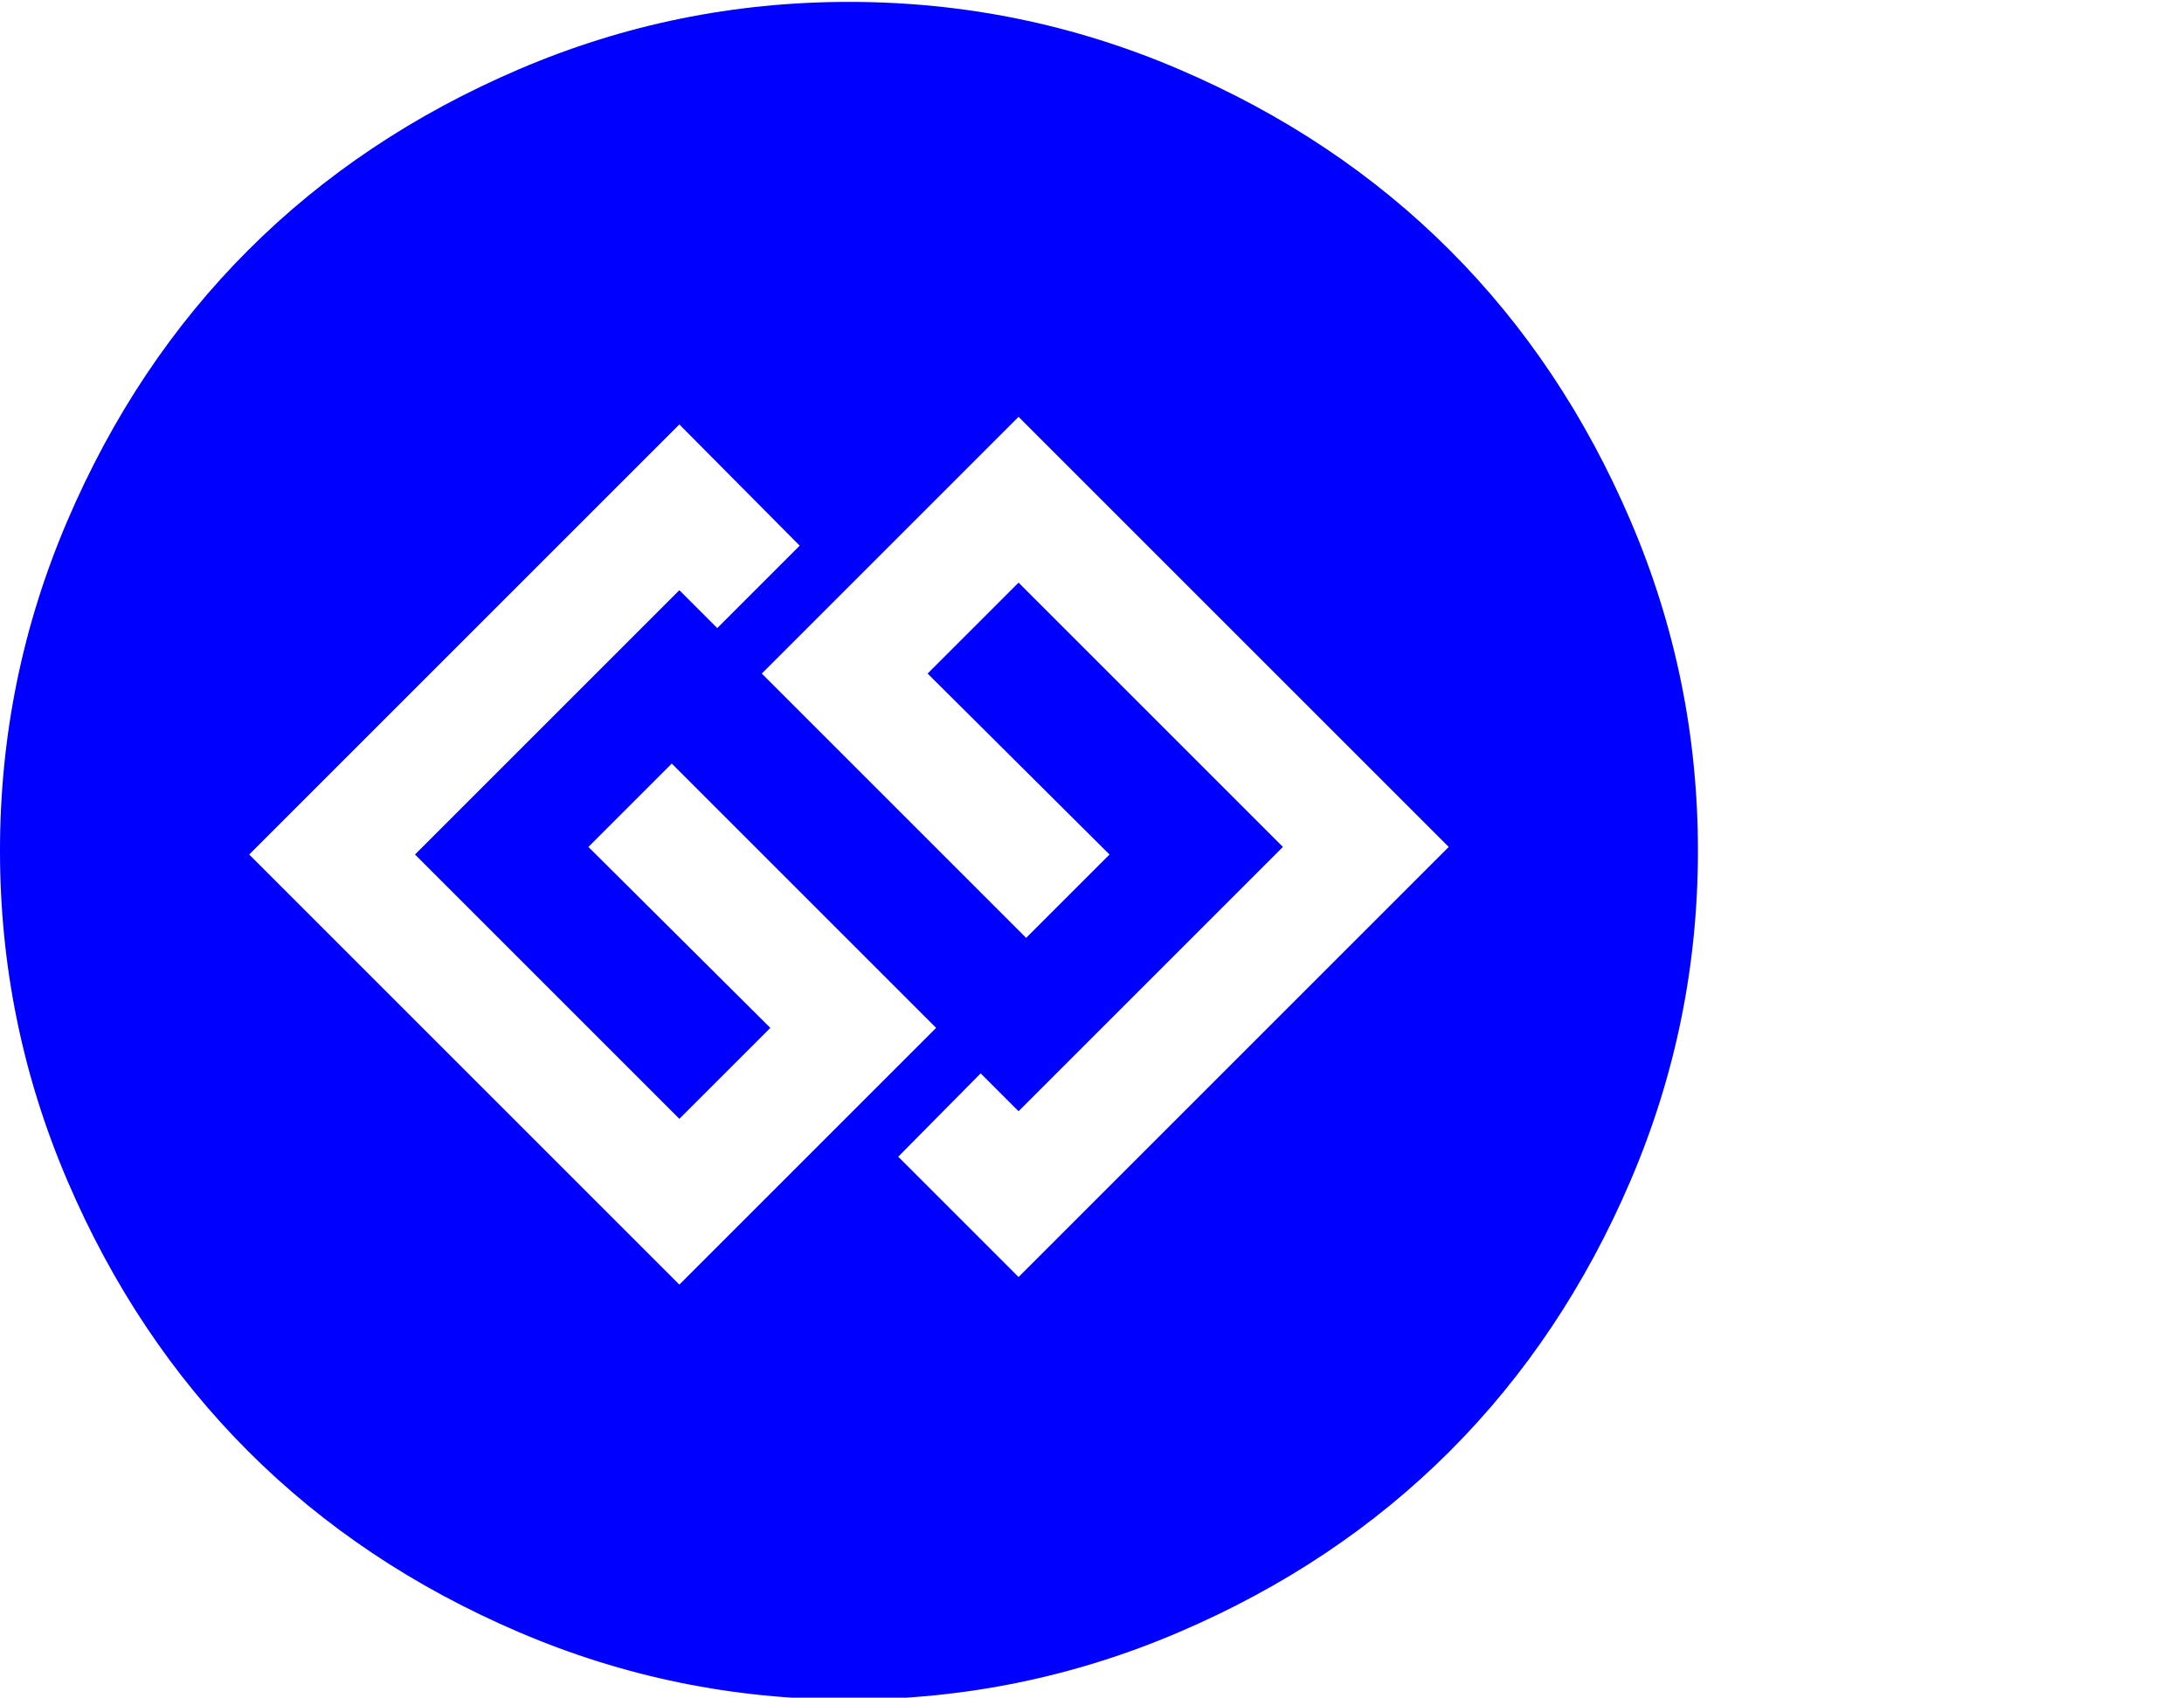
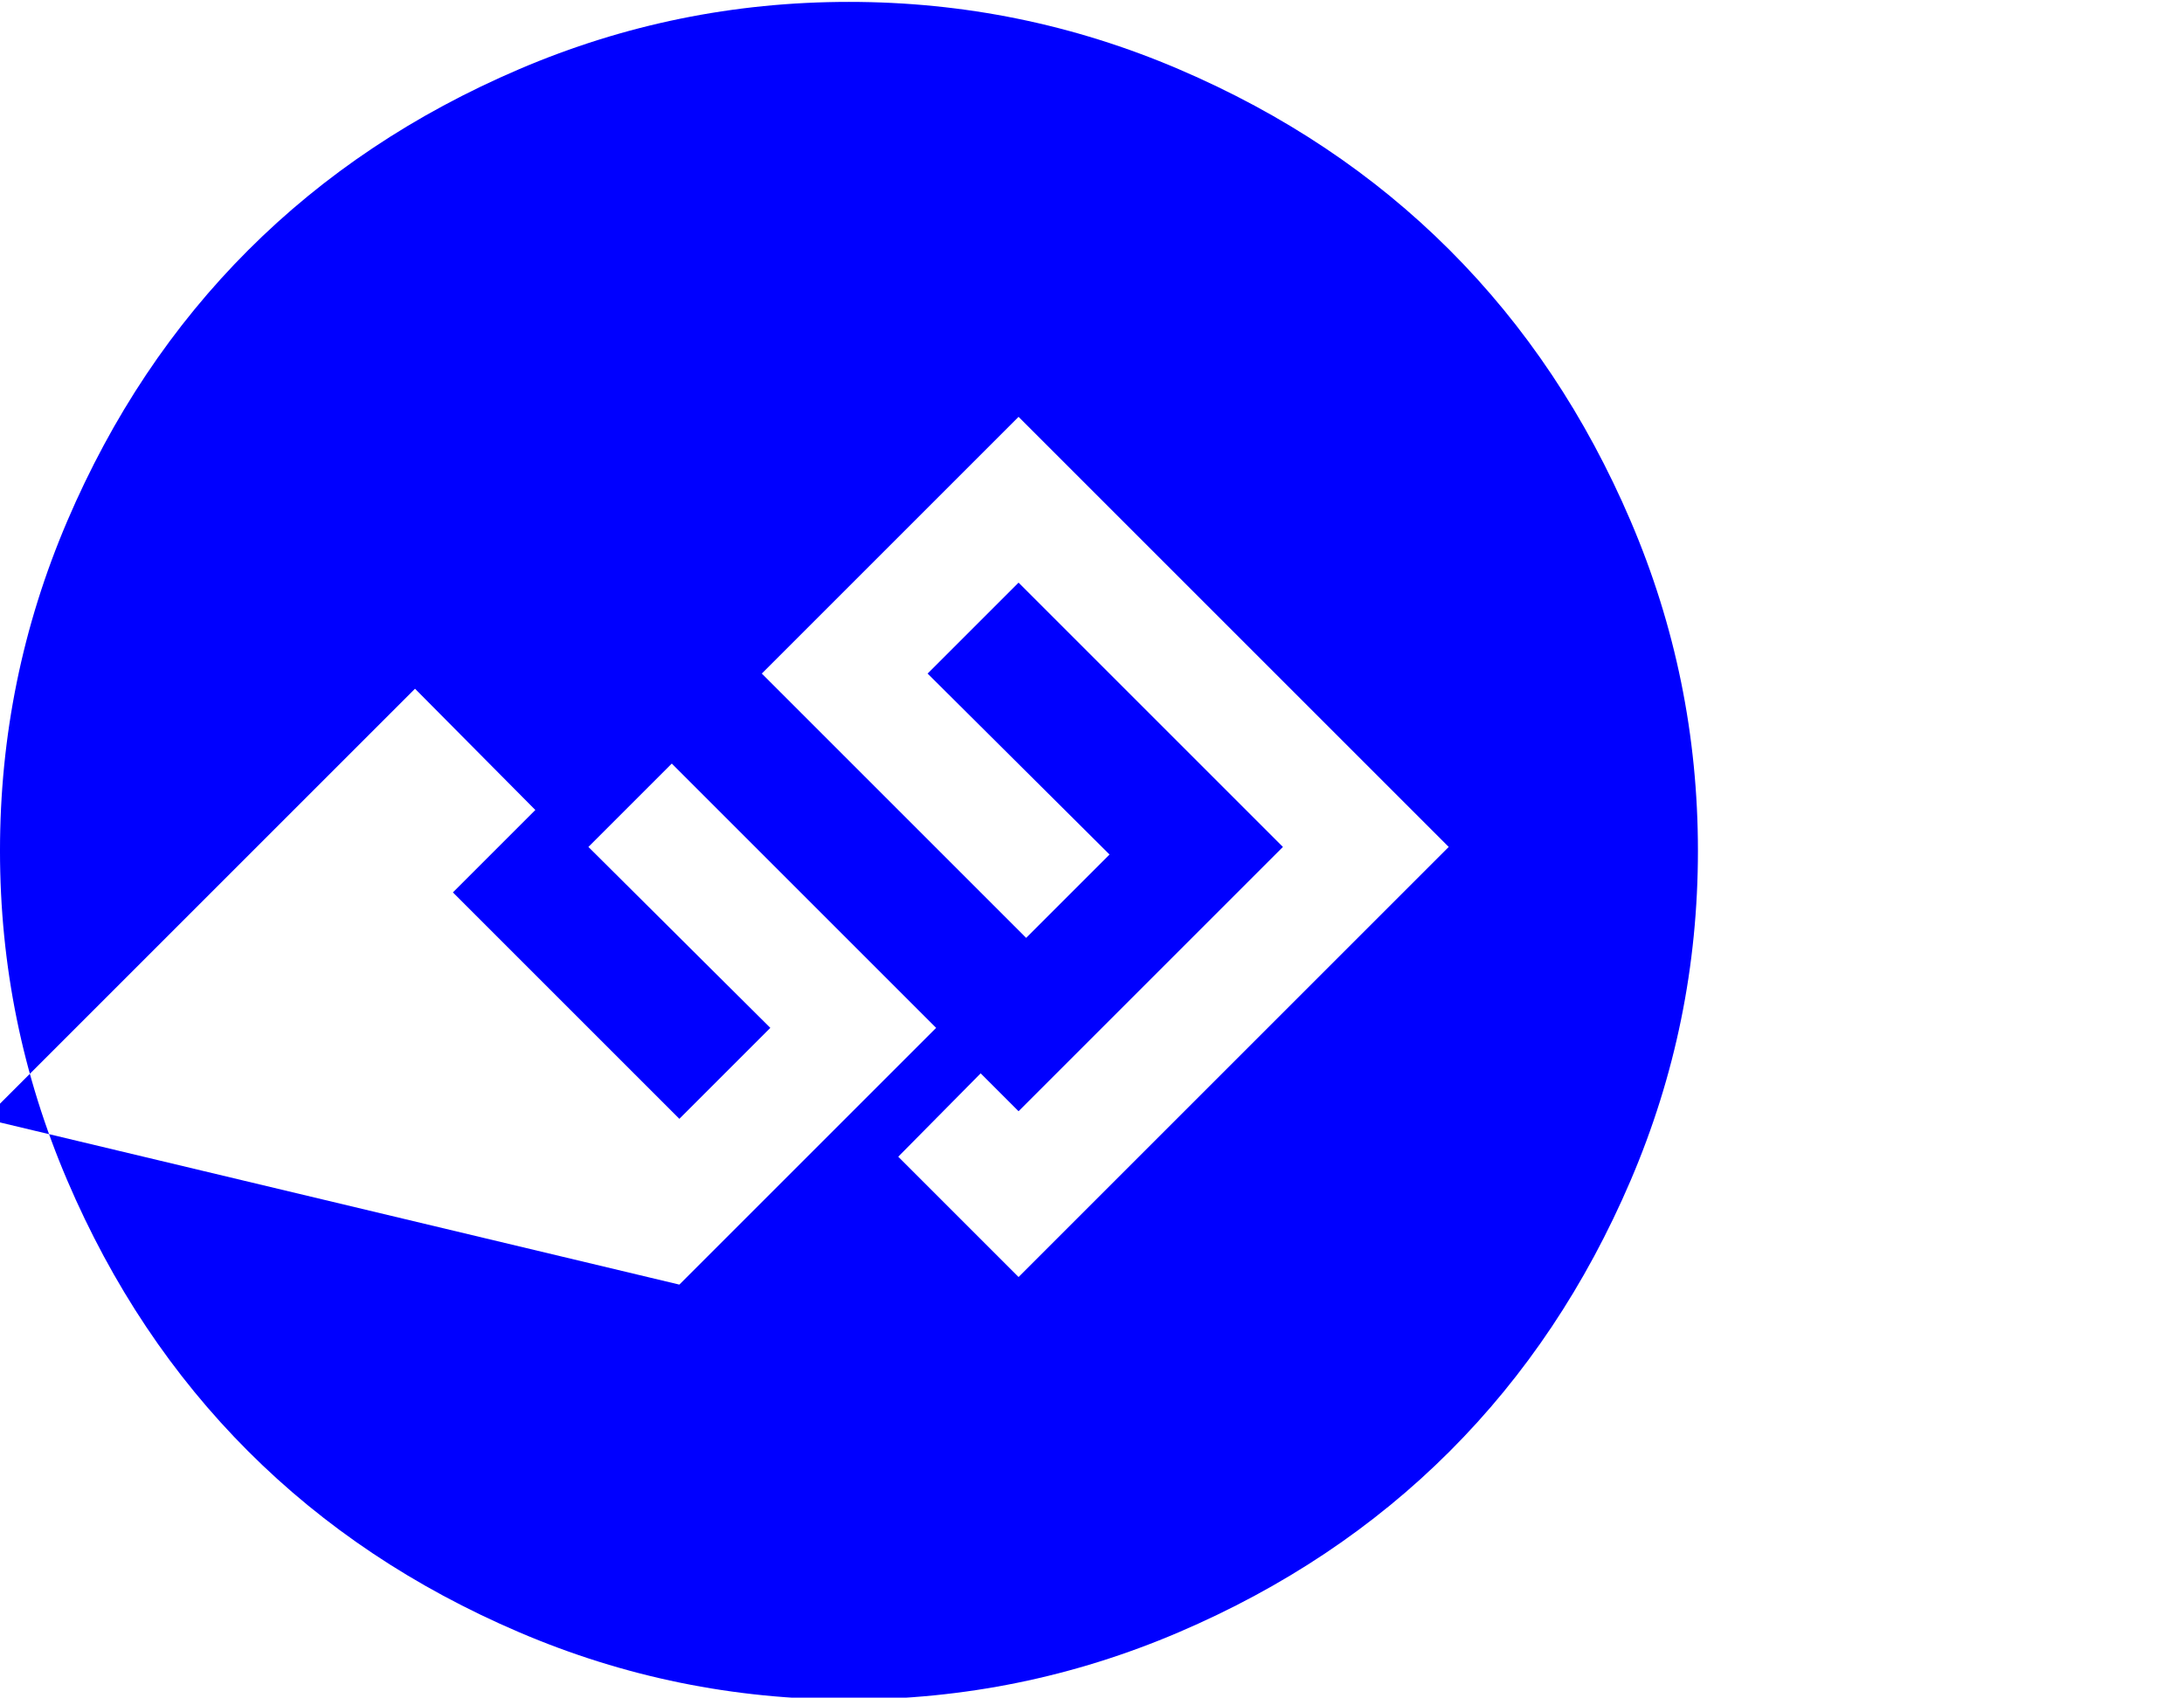
<svg xmlns="http://www.w3.org/2000/svg" xmlns:xlink="http://www.w3.org/1999/xlink" width="2305px" height="1792px" id="gg-circle" version="1.1">
  <defs>
    <g id="gg-circle-icon" fill="blue">
-       <path unicode="" horiz-adv-x="1792" d="M717 182l271 271l-279 279l-88 -88l192 -191l-96 -96l-279 279l279 279l40 -40l87 87l-127 128l-454 -454zM1075 190l454 454l-454 454l-271 -271l279 -279l88 88l-192 191l96 96l279 -279l-279 -279l-40 40l-87 -88zM1792 640q0 -182 -71 -348t-191 -286t-286 -191 t-348 -71t-348 71t-286 191t-191 286t-71 348t71 348t191 286t286 191t348 71t348 -71t286 -191t191 -286t71 -348z" />
+       <path unicode="" horiz-adv-x="1792" d="M717 182l271 271l-279 279l-88 -88l192 -191l-96 -96l-279 279l40 -40l87 87l-127 128l-454 -454zM1075 190l454 454l-454 454l-271 -271l279 -279l88 88l-192 191l96 96l279 -279l-279 -279l-40 40l-87 -88zM1792 640q0 -182 -71 -348t-191 -286t-286 -191 t-348 -71t-348 71t-286 191t-191 286t-71 348t71 348t191 286t286 191t348 71t348 -71t286 -191t191 -286t71 -348z" />
    </g>
  </defs>
  <use x="0" y="0" transform="scale(1,-1)translate(0,-1538)" xlink:href="#gg-circle-icon" />
</svg>